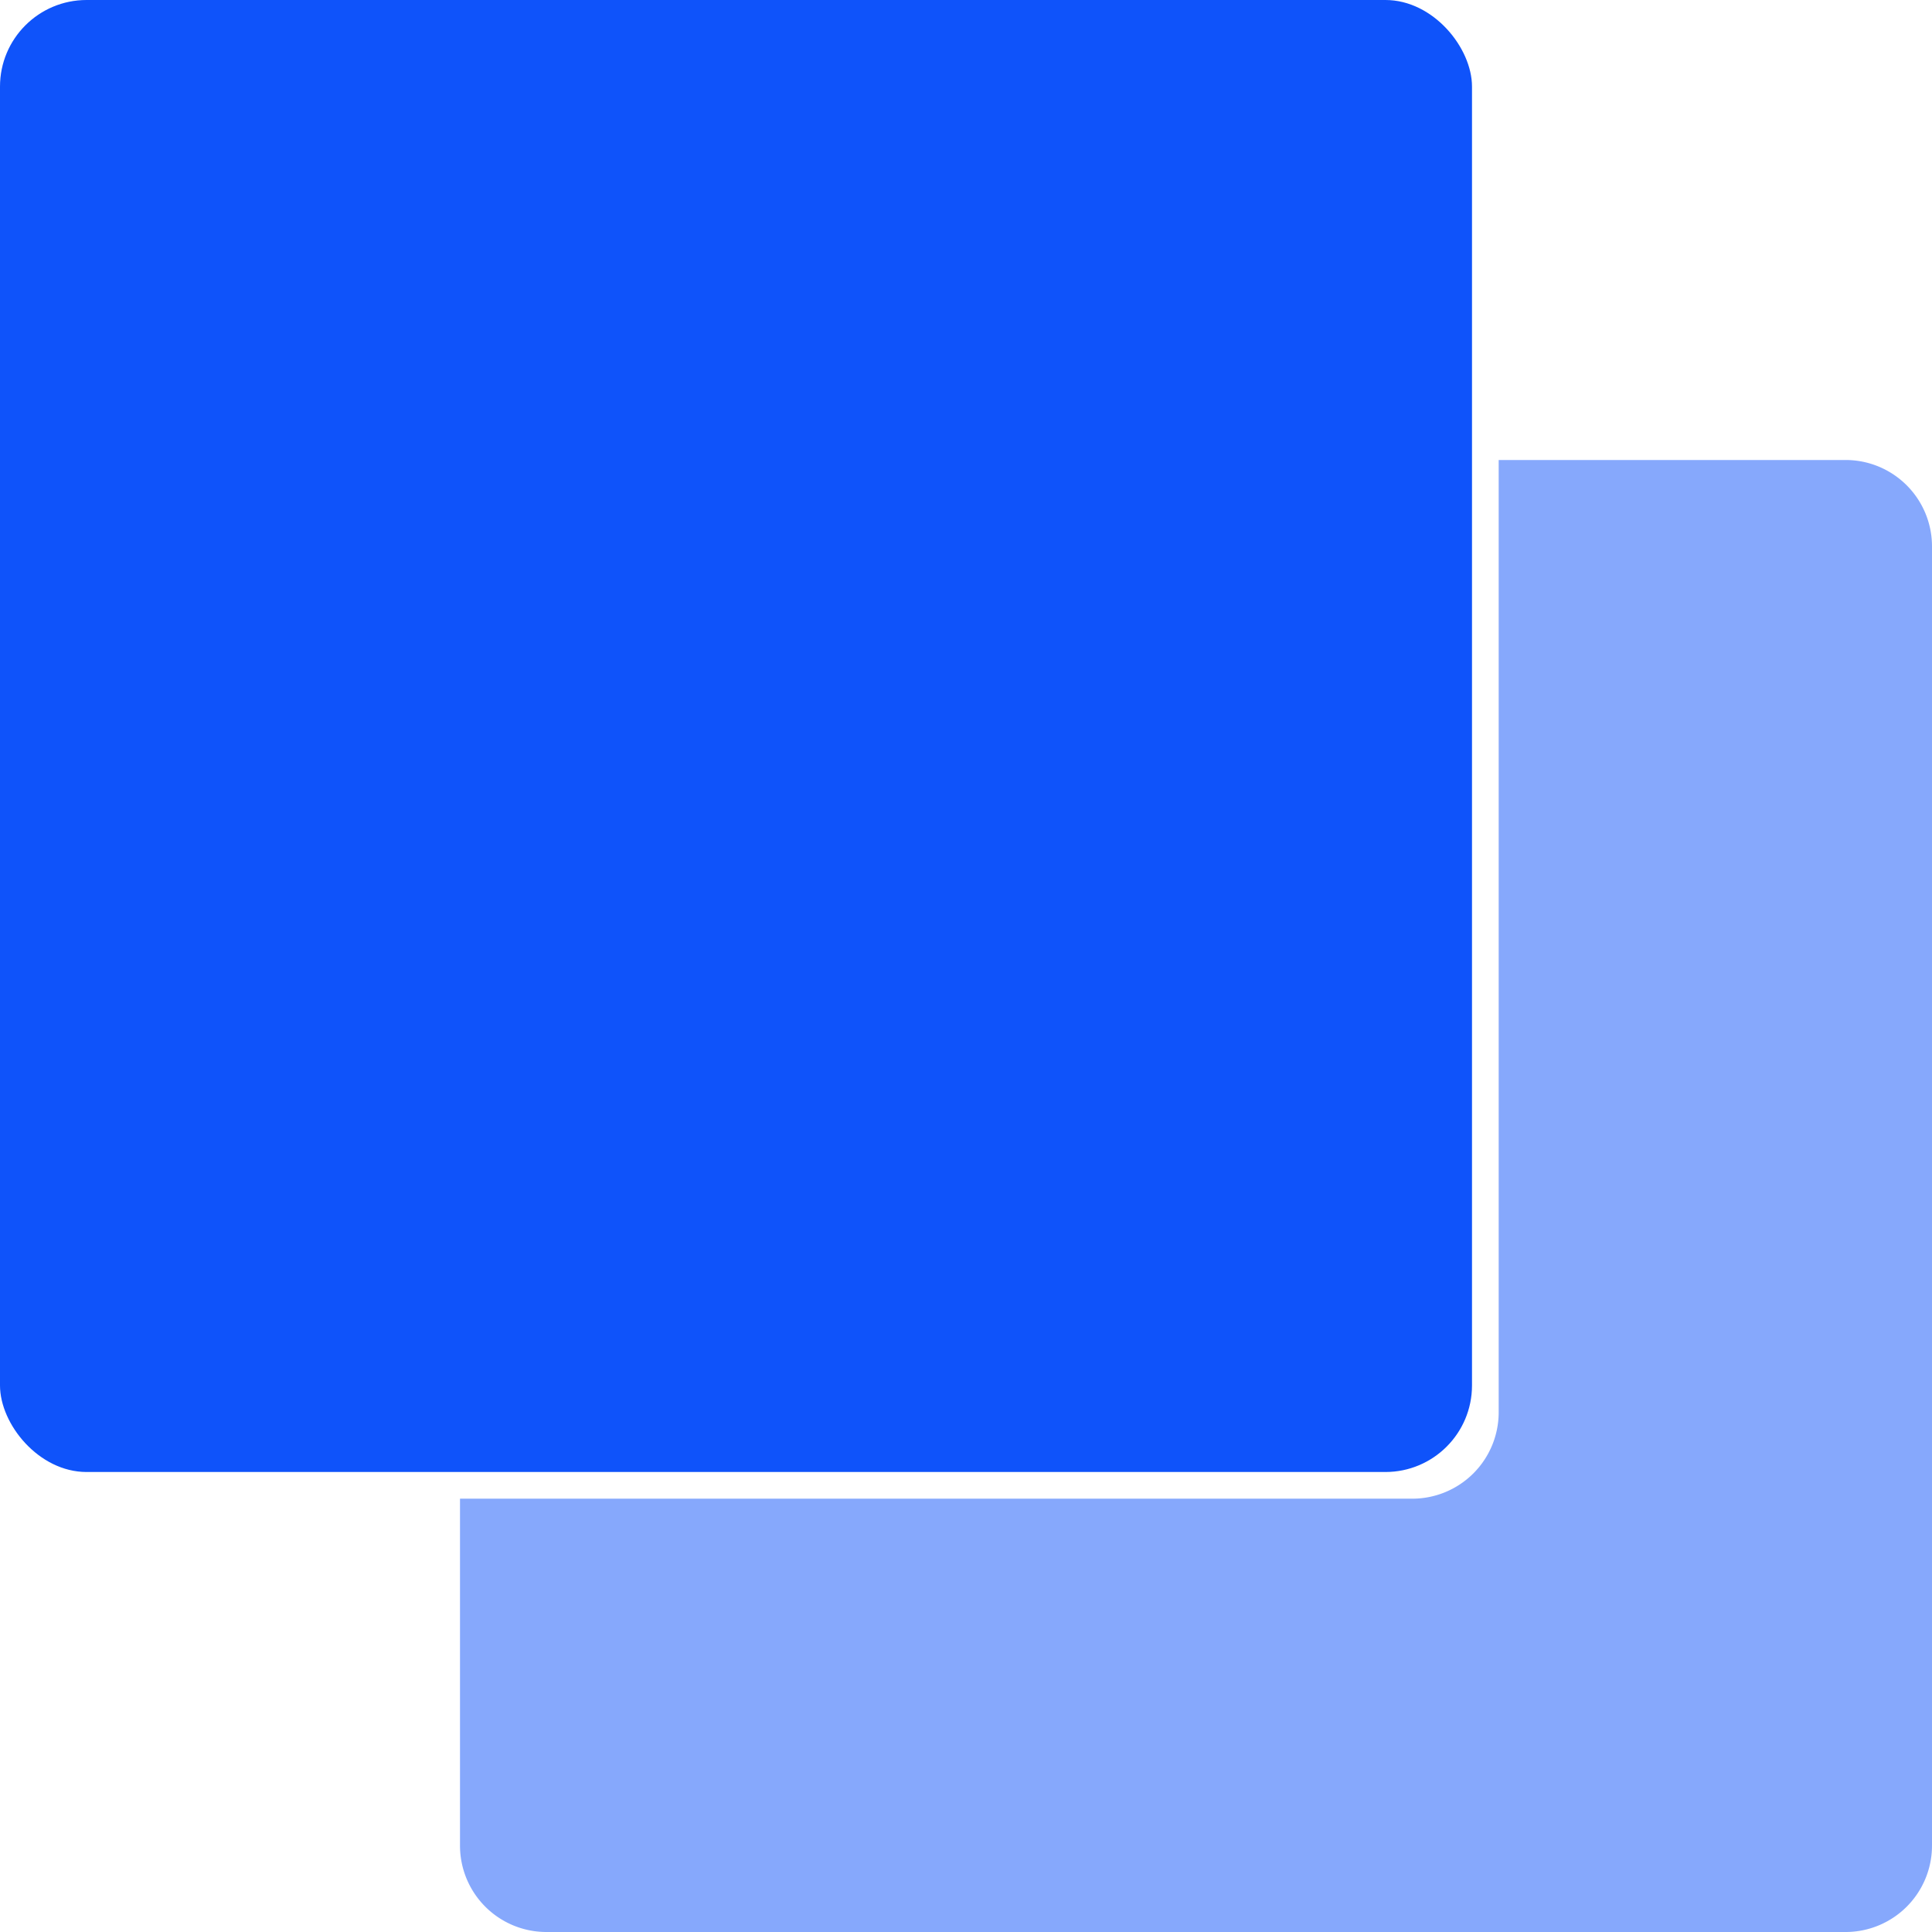
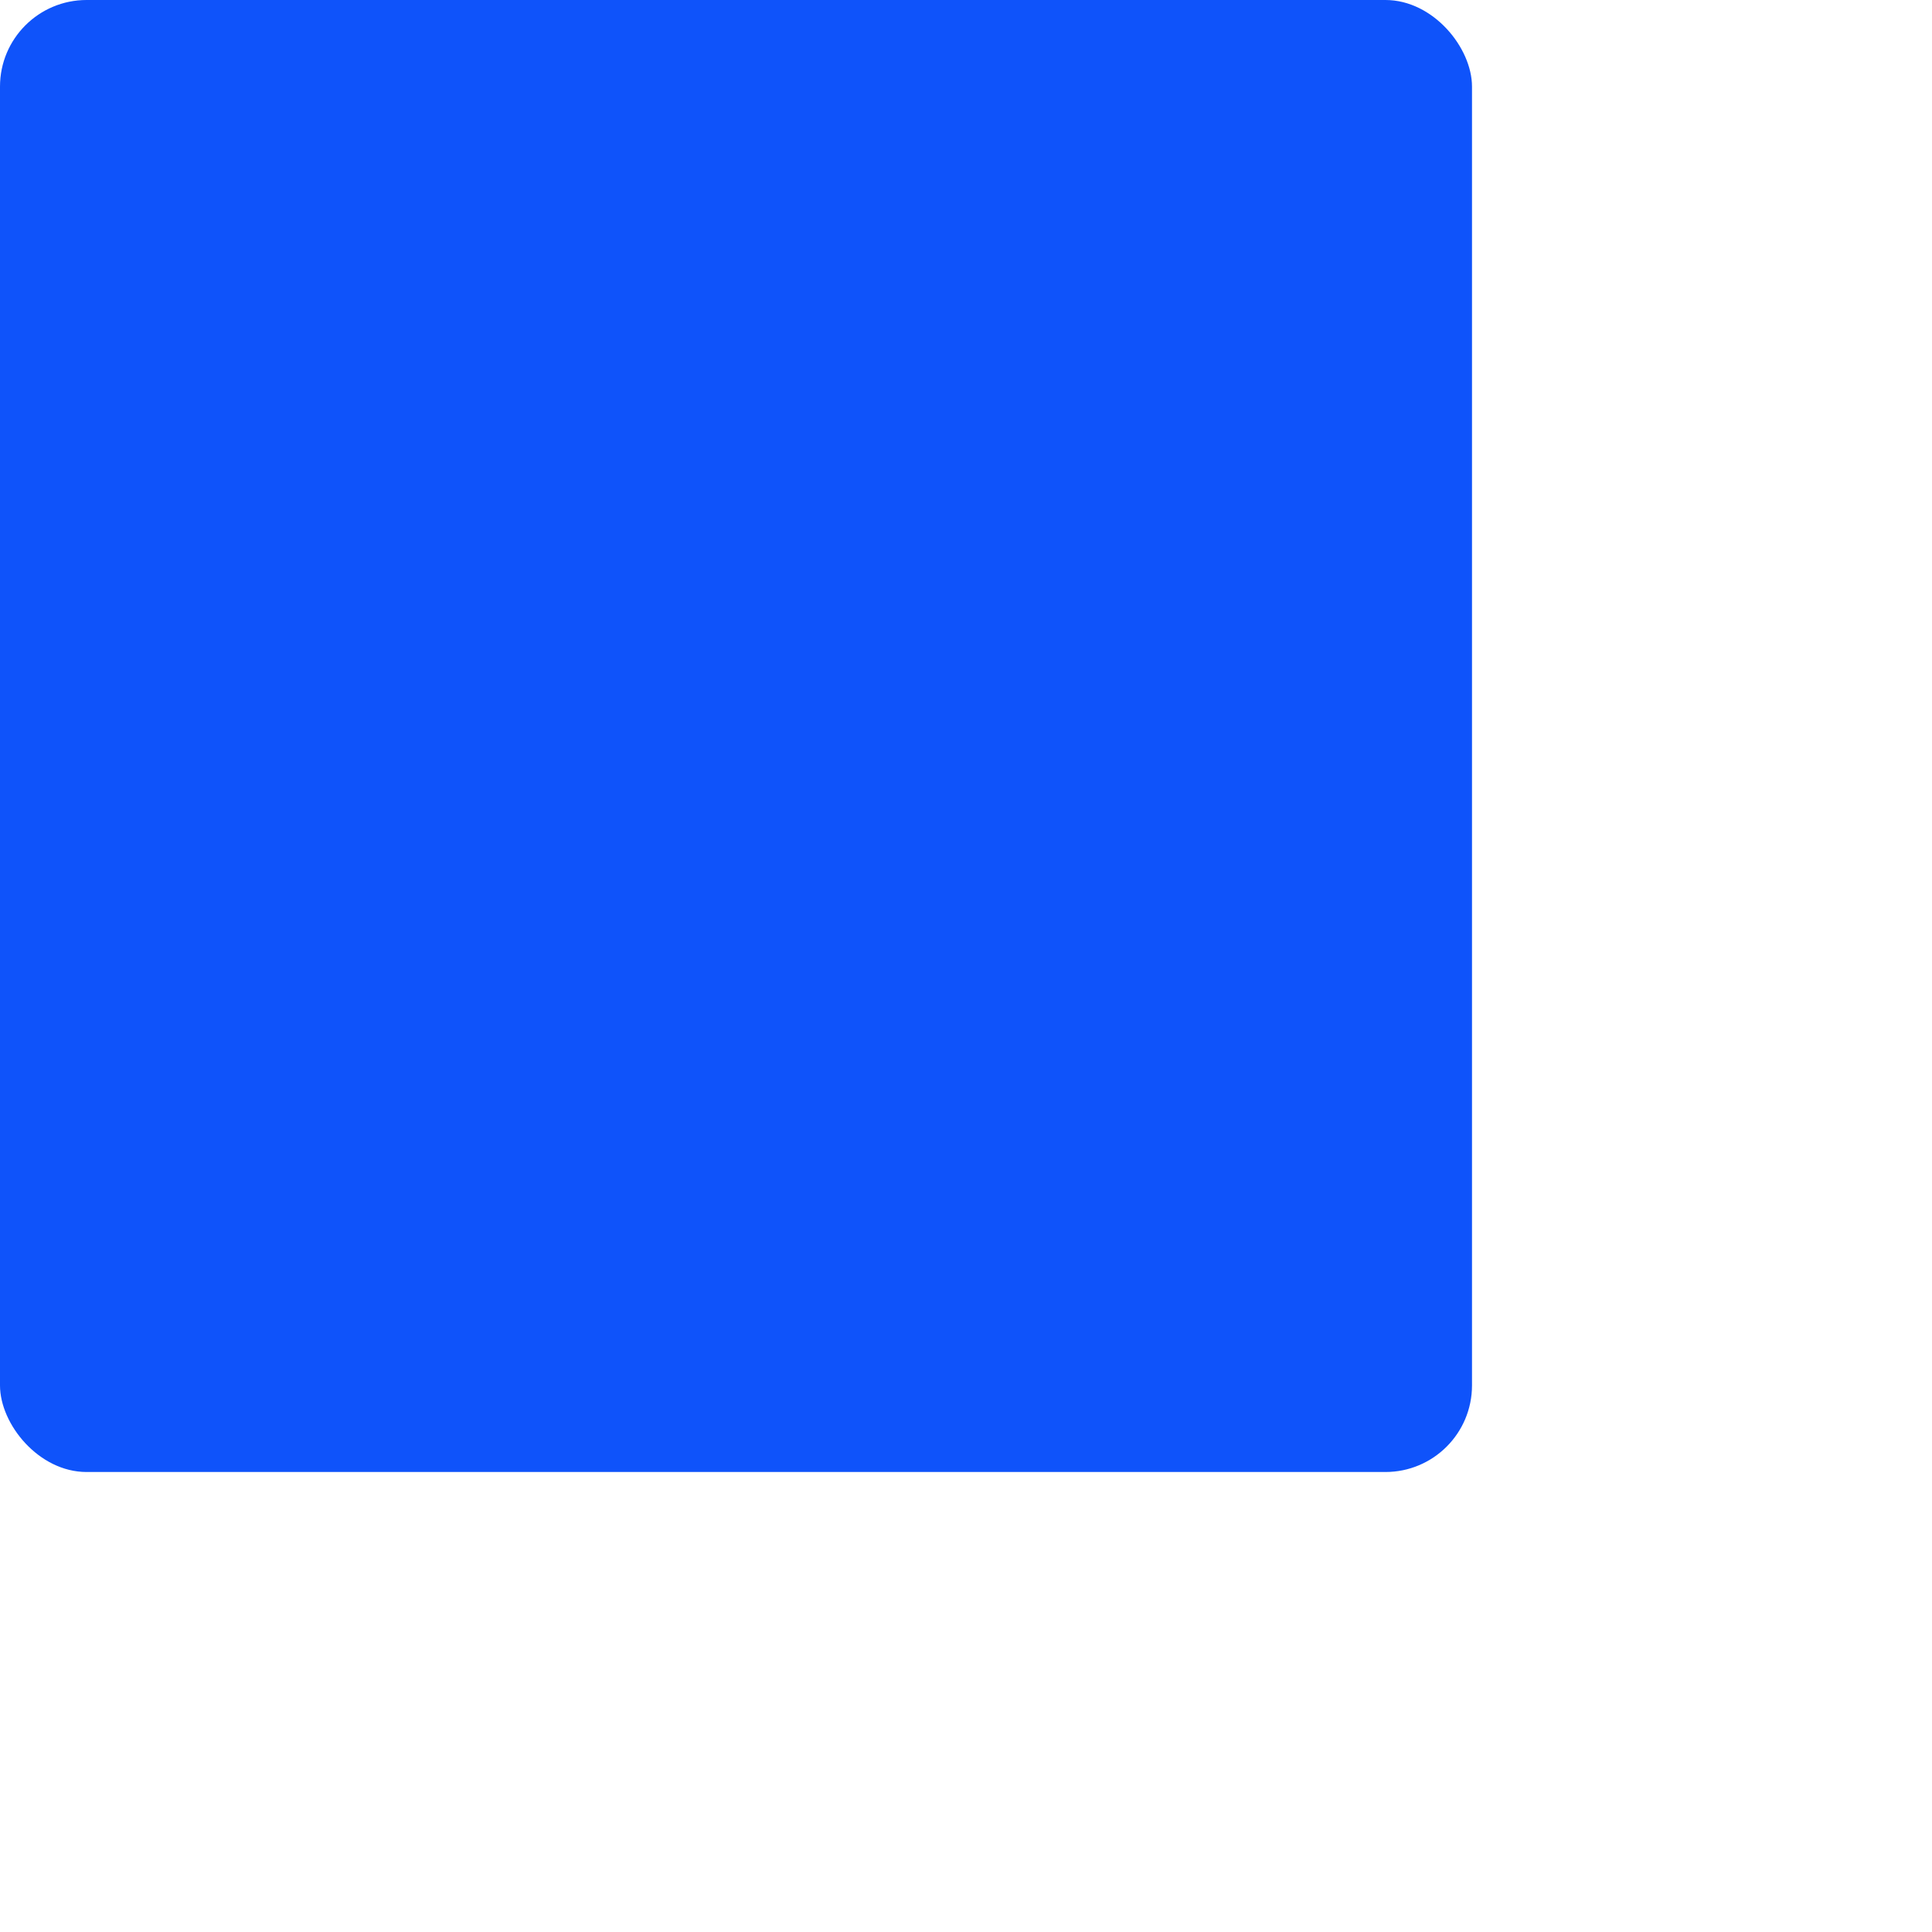
<svg xmlns="http://www.w3.org/2000/svg" id="ungroup" width="21" height="21" viewBox="0 0 21 21">
  <defs>
    <style>
      .cls-1, .cls-2 {
        fill: #0f53fa;
      }

      .cls-1 {
        fill-rule: evenodd;
        opacity: 0.5;
      }
    </style>
  </defs>
-   <path id="Path" class="cls-1" d="M1061.06,1434h-3.77v10.35a0.939,0.939,0,0,1-.94.94H1046v3.77a0.939,0.939,0,0,0,.94.94h14.12a0.939,0.939,0,0,0,.94-0.94v-14.12A0.939,0.939,0,0,0,1061.06,1434Z" transform="translate(-1041 -1429)" />
  <rect id="Path-2" data-name="Path" class="cls-2" width="16" height="16" rx="0.941" ry="0.941" />
</svg>